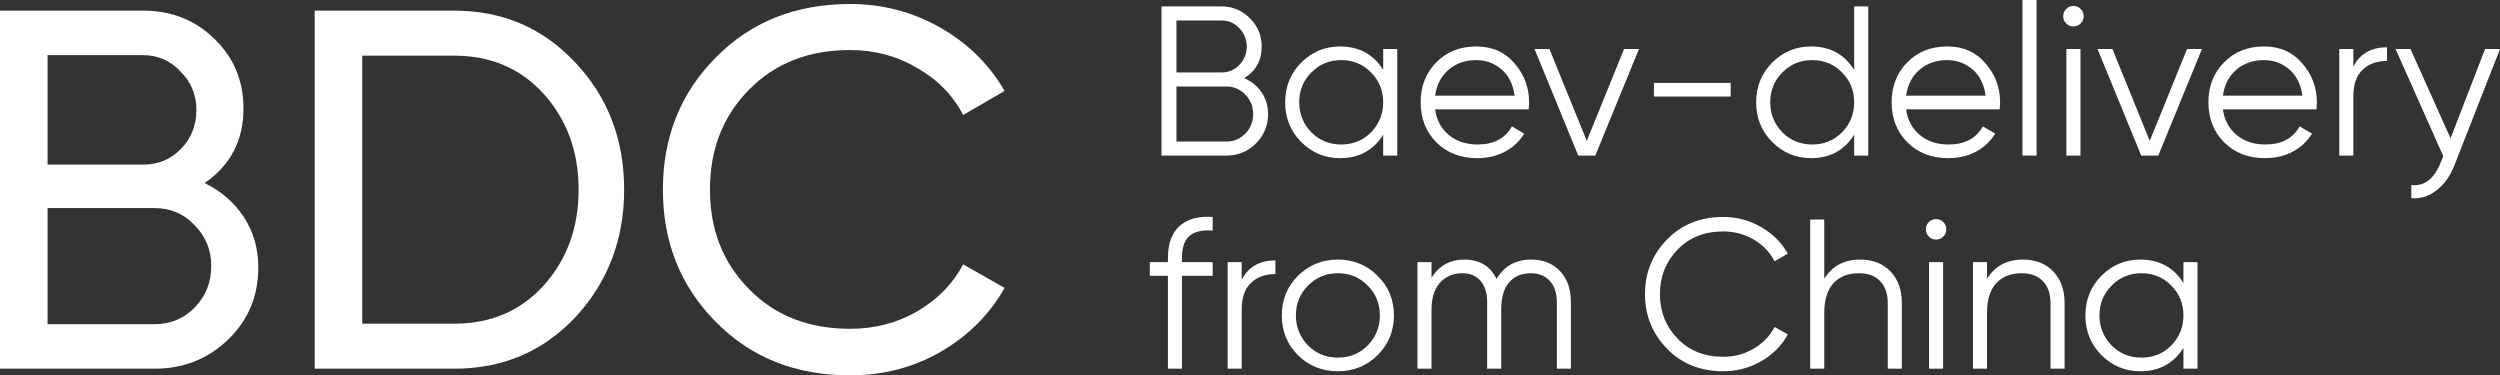
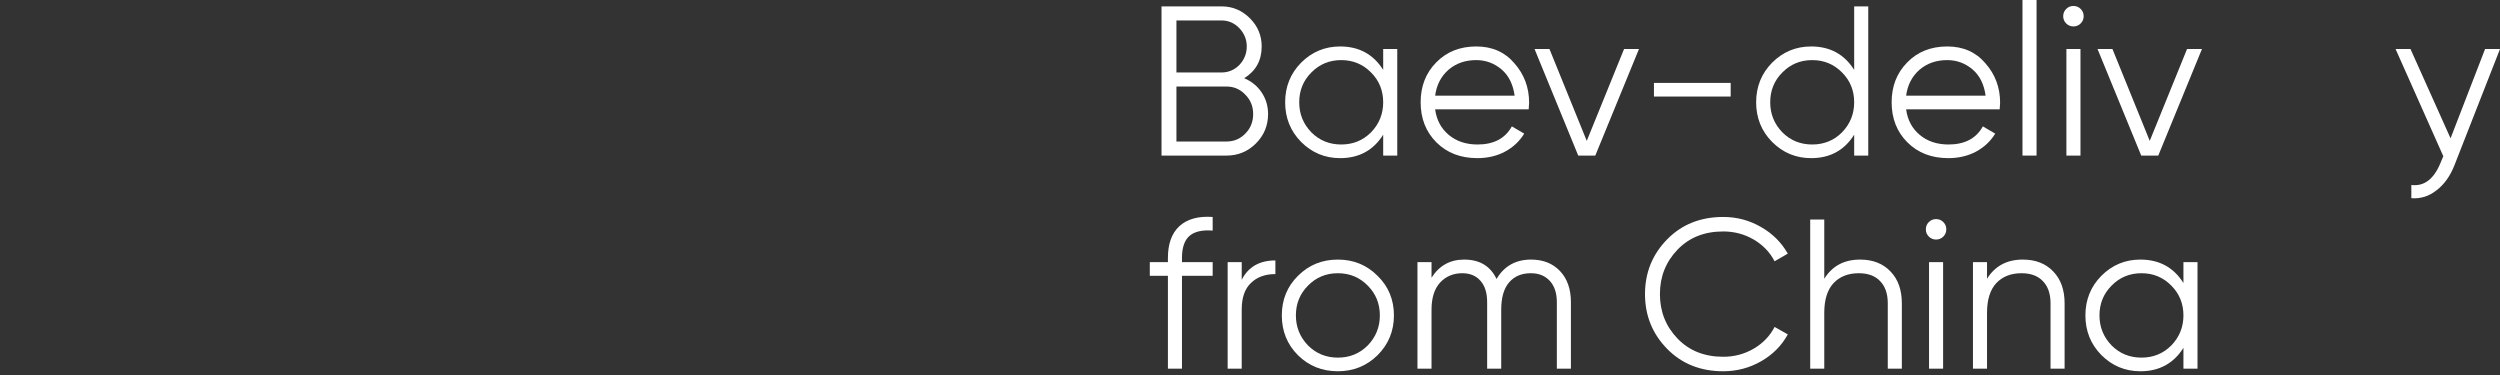
<svg xmlns="http://www.w3.org/2000/svg" width="939" height="141" viewBox="0 0 939 141" fill="none">
  <rect x="0" y="0" width="939" height="141" fill="#333333" stroke="none" />
  <path d="M467.325 29.378C470.1 30.552 472.288 32.34 473.889 34.741C475.49 37.143 476.29 39.838 476.29 42.826C476.29 47.149 474.769 50.831 471.727 53.873C468.685 56.915 465.003 58.436 460.681 58.436H436.266V2.401H458.839C462.949 2.401 466.497 3.896 469.486 6.884C472.421 9.819 473.889 13.341 473.889 17.451C473.889 22.68 471.701 26.656 467.325 29.378ZM458.839 7.685H441.869V27.217H458.839C461.401 27.217 463.616 26.283 465.483 24.415C467.351 22.44 468.285 20.119 468.285 17.451C468.285 14.836 467.351 12.541 465.483 10.566C463.616 8.645 461.401 7.685 458.839 7.685ZM441.869 53.152H460.681C463.456 53.152 465.804 52.165 467.725 50.191C469.699 48.216 470.687 45.761 470.687 42.826C470.687 39.944 469.699 37.516 467.725 35.542C465.804 33.514 463.456 32.5 460.681 32.5H441.869V53.152Z" fill="white" />
  <path d="M519.526 26.256V18.411H524.809V58.436H519.526V50.591C515.843 56.461 510.454 59.396 503.356 59.396C497.646 59.396 492.763 57.368 488.707 53.312C484.705 49.257 482.703 44.294 482.703 38.423C482.703 32.553 484.705 27.59 488.707 23.534C492.763 19.479 497.646 17.451 503.356 17.451C510.454 17.451 515.843 20.386 519.526 26.256ZM492.549 49.71C495.591 52.752 499.327 54.273 503.756 54.273C508.185 54.273 511.921 52.752 514.963 49.71C518.005 46.562 519.526 42.799 519.526 38.423C519.526 33.994 518.005 30.258 514.963 27.217C511.921 24.121 508.185 22.574 503.756 22.574C499.327 22.574 495.591 24.121 492.549 27.217C489.507 30.258 487.987 33.994 487.987 38.423C487.987 42.799 489.507 46.562 492.549 49.71Z" fill="white" />
  <path d="M554.486 17.451C560.463 17.451 565.24 19.559 568.815 23.774C572.497 27.937 574.338 32.873 574.338 38.584C574.338 38.85 574.285 39.678 574.178 41.065H539.037C539.571 45.067 541.278 48.269 544.16 50.671C547.042 53.072 550.644 54.273 554.967 54.273C561.05 54.273 565.346 52.005 567.855 47.469L572.497 50.191C570.736 53.072 568.308 55.34 565.213 56.995C562.171 58.596 558.729 59.396 554.887 59.396C548.589 59.396 543.466 57.422 539.517 53.473C535.568 49.523 533.594 44.507 533.594 38.423C533.594 32.393 535.542 27.403 539.437 23.454C543.333 19.452 548.349 17.451 554.486 17.451ZM554.486 22.574C550.324 22.574 546.828 23.801 544 26.256C541.225 28.711 539.571 31.939 539.037 35.942H568.895C568.308 31.673 566.681 28.391 564.012 26.096C561.237 23.748 558.062 22.574 554.486 22.574Z" fill="white" />
  <path d="M595.988 52.912L609.996 18.411H615.6L599.19 58.436H592.786L576.376 18.411H581.979L595.988 52.912Z" fill="white" />
  <path d="M650.04 36.262H621.222V31.139H650.04V36.262Z" fill="white" />
  <path d="M696.43 26.256V2.401H701.714V58.436H696.43V50.591C692.748 56.461 687.358 59.396 680.26 59.396C674.55 59.396 669.667 57.368 665.612 53.312C661.609 49.257 659.608 44.294 659.608 38.423C659.608 32.553 661.609 27.59 665.612 23.534C669.667 19.479 674.55 17.451 680.26 17.451C687.358 17.451 692.748 20.386 696.43 26.256ZM669.454 49.71C672.496 52.752 676.231 54.273 680.661 54.273C685.09 54.273 688.826 52.752 691.868 49.71C694.909 46.562 696.43 42.799 696.43 38.423C696.43 33.994 694.909 30.258 691.868 27.217C688.826 24.121 685.09 22.574 680.661 22.574C676.231 22.574 672.496 24.121 669.454 27.217C666.412 30.258 664.891 33.994 664.891 38.423C664.891 42.799 666.412 46.562 669.454 49.71Z" fill="white" />
  <path d="M731.391 17.451C737.368 17.451 742.144 19.559 745.72 23.774C749.402 27.937 751.243 32.873 751.243 38.584C751.243 38.85 751.19 39.678 751.083 41.065H715.942C716.475 45.067 718.183 48.269 721.065 50.671C723.946 53.072 727.549 54.273 731.871 54.273C737.955 54.273 742.251 52.005 744.759 47.469L749.402 50.191C747.641 53.072 745.213 55.34 742.118 56.995C739.076 58.596 735.634 59.396 731.791 59.396C725.494 59.396 720.371 57.422 716.422 53.473C712.473 49.523 710.498 44.507 710.498 38.423C710.498 32.393 712.446 27.403 716.342 23.454C720.238 19.452 725.254 17.451 731.391 17.451ZM731.391 22.574C727.228 22.574 723.733 23.801 720.905 26.256C718.13 28.711 716.475 31.939 715.942 35.942H745.8C745.213 31.673 743.585 28.391 740.917 26.096C738.142 23.748 734.966 22.574 731.391 22.574Z" fill="white" />
  <path d="M764.93 58.436H759.647V0H764.93V58.436Z" fill="white" />
  <path d="M782.625 6.084C782.625 7.151 782.252 8.058 781.505 8.805C780.758 9.552 779.85 9.926 778.783 9.926C777.716 9.926 776.808 9.552 776.061 8.805C775.314 8.058 774.941 7.151 774.941 6.084C774.941 5.016 775.314 4.109 776.061 3.362C776.808 2.615 777.716 2.241 778.783 2.241C779.85 2.241 780.758 2.615 781.505 3.362C782.252 4.109 782.625 5.016 782.625 6.084ZM781.425 58.436H776.141V18.411H781.425V58.436Z" fill="white" />
  <path d="M807.445 52.912L821.453 18.411H827.057L810.647 58.436H804.243L787.833 18.411H793.436L807.445 52.912Z" fill="white" />
-   <path d="M850.37 17.451C856.347 17.451 861.123 19.559 864.698 23.774C868.381 27.937 870.222 32.873 870.222 38.584C870.222 38.85 870.168 39.678 870.062 41.065H834.92C835.454 45.067 837.162 48.269 840.043 50.671C842.925 53.072 846.527 54.273 850.85 54.273C856.934 54.273 861.23 52.005 863.738 47.469L868.381 50.191C866.62 53.072 864.191 55.34 861.096 56.995C858.054 58.596 854.612 59.396 850.77 59.396C844.473 59.396 839.35 57.422 835.401 53.473C831.451 49.523 829.477 44.507 829.477 38.423C829.477 32.393 831.425 27.403 835.321 23.454C839.216 19.452 844.233 17.451 850.37 17.451ZM850.37 22.574C846.207 22.574 842.712 23.801 839.883 26.256C837.108 28.711 835.454 31.939 834.92 35.942H864.778C864.191 31.673 862.564 28.391 859.895 26.096C857.12 23.748 853.945 22.574 850.37 22.574Z" fill="white" />
-   <path d="M883.909 18.411V25.055C886.364 20.199 890.58 17.771 896.557 17.771V22.894C892.714 22.894 889.646 24.015 887.351 26.256C885.056 28.444 883.909 31.753 883.909 36.182V58.436H878.626V18.411H883.909Z" fill="white" />
  <path d="M920.429 51.952L933.396 18.411H939L921.869 62.118C920.269 66.174 918.027 69.296 915.145 71.484C912.317 73.725 909.168 74.712 905.7 74.445V69.482C910.503 70.069 914.158 67.294 916.666 61.157L917.707 58.676L899.776 18.411H905.379L920.429 51.952Z" fill="white" />
  <path d="M455.477 81.49V86.613C451.582 86.293 448.673 86.96 446.752 88.614C444.884 90.268 443.95 93.017 443.95 96.859V98.46H455.477V103.583H443.95V138.484H438.667V103.583H431.863V98.46H438.667V96.859C438.667 91.576 440.108 87.6 442.99 84.932C445.925 82.263 450.087 81.116 455.477 81.49Z" fill="white" />
  <path d="M466.389 98.46V105.104C468.844 100.248 473.06 97.82 479.037 97.82V102.943C475.194 102.943 472.126 104.063 469.831 106.305C467.536 108.493 466.389 111.801 466.389 116.231V138.484H461.106V98.46H466.389Z" fill="white" />
  <path d="M517.394 133.441C513.285 137.444 508.322 139.445 502.505 139.445C496.582 139.445 491.592 137.444 487.536 133.441C483.48 129.385 481.453 124.396 481.453 118.472C481.453 112.549 483.48 107.586 487.536 103.583C491.592 99.527 496.582 97.499 502.505 97.499C508.376 97.499 513.339 99.527 517.394 103.583C521.504 107.586 523.558 112.549 523.558 118.472C523.558 124.342 521.504 129.332 517.394 133.441ZM491.299 129.759C494.34 132.801 498.076 134.322 502.505 134.322C506.935 134.322 510.67 132.801 513.712 129.759C516.754 126.61 518.275 122.848 518.275 118.472C518.275 114.043 516.754 110.307 513.712 107.265C510.67 104.17 506.935 102.622 502.505 102.622C498.076 102.622 494.34 104.17 491.299 107.265C488.257 110.307 486.736 114.043 486.736 118.472C486.736 122.848 488.257 126.61 491.299 129.759Z" fill="white" />
  <path d="M575.065 97.499C579.601 97.499 583.23 98.94 585.952 101.822C588.673 104.704 590.034 108.599 590.034 113.509V138.484H584.751V113.509C584.751 110.094 583.871 107.425 582.109 105.504C580.348 103.583 577.974 102.622 574.985 102.622C571.516 102.622 568.795 103.77 566.82 106.065C564.846 108.359 563.858 111.775 563.858 116.311V138.484H558.575V113.509C558.575 110.04 557.748 107.372 556.094 105.504C554.439 103.583 552.145 102.622 549.209 102.622C545.847 102.622 543.072 103.797 540.884 106.145C538.75 108.493 537.682 111.881 537.682 116.311V138.484H532.399V98.46H537.682V104.304C540.564 99.767 544.647 97.499 549.93 97.499C555.747 97.499 559.803 99.927 562.097 104.784C564.979 99.927 569.302 97.499 575.065 97.499Z" fill="white" />
  <path d="M647.242 139.445C638.703 139.445 631.685 136.643 626.189 131.04C620.639 125.383 617.864 118.526 617.864 110.467C617.864 102.409 620.639 95.552 626.189 89.895C631.685 84.291 638.703 81.49 647.242 81.49C652.365 81.49 657.088 82.744 661.41 85.252C665.733 87.707 669.095 91.042 671.496 95.258L666.533 98.14C664.772 94.724 662.157 92.003 658.689 89.975C655.22 87.947 651.404 86.933 647.242 86.933C640.197 86.933 634.487 89.201 630.111 93.737C625.682 98.326 623.467 103.903 623.467 110.467C623.467 117.031 625.682 122.608 630.111 127.197C634.487 131.734 640.197 134.002 647.242 134.002C651.404 134.002 655.22 132.988 658.689 130.96C662.157 128.932 664.772 126.21 666.533 122.795L671.496 125.596C669.202 129.812 665.866 133.174 661.49 135.683C657.114 138.191 652.365 139.445 647.242 139.445Z" fill="white" />
  <path d="M698.642 97.499C703.445 97.499 707.261 98.994 710.089 101.982C712.918 104.917 714.332 108.893 714.332 113.909V138.484H709.049V113.909C709.049 110.334 708.088 107.559 706.167 105.584C704.299 103.61 701.631 102.622 698.162 102.622C694.16 102.622 690.984 103.877 688.636 106.385C686.341 108.893 685.194 112.602 685.194 117.512V138.484H679.911V82.45H685.194V104.704C688.183 99.901 692.665 97.499 698.642 97.499Z" fill="white" />
  <path d="M731.031 86.132C731.031 87.2 730.658 88.107 729.911 88.854C729.164 89.601 728.256 89.975 727.189 89.975C726.122 89.975 725.214 89.601 724.467 88.854C723.72 88.107 723.347 87.2 723.347 86.132C723.347 85.065 723.72 84.158 724.467 83.411C725.214 82.664 726.122 82.29 727.189 82.29C728.256 82.29 729.164 82.664 729.911 83.411C730.658 84.158 731.031 85.065 731.031 86.132ZM729.831 138.484H724.547V98.46H729.831V138.484Z" fill="white" />
  <path d="M759.773 97.499C764.576 97.499 768.392 98.994 771.22 101.982C774.049 104.917 775.463 108.893 775.463 113.909V138.484H770.18V113.909C770.18 110.334 769.219 107.559 767.298 105.584C765.43 103.61 762.762 102.622 759.293 102.622C755.291 102.622 752.115 103.877 749.767 106.385C747.472 108.893 746.325 112.602 746.325 117.512V138.484H741.042V98.46H746.325V104.704C749.314 99.901 753.796 97.499 759.773 97.499Z" fill="white" />
  <path d="M820.099 106.305V98.46H825.383V138.484H820.099V130.64C816.417 136.51 811.027 139.445 803.93 139.445C798.219 139.445 793.336 137.417 789.281 133.361C785.278 129.305 783.277 124.342 783.277 118.472C783.277 112.602 785.278 107.639 789.281 103.583C793.336 99.527 798.219 97.499 803.93 97.499C811.027 97.499 816.417 100.434 820.099 106.305ZM793.123 129.759C796.165 132.801 799.9 134.322 804.33 134.322C808.759 134.322 812.495 132.801 815.537 129.759C818.578 126.61 820.099 122.848 820.099 118.472C820.099 114.043 818.578 110.307 815.537 107.265C812.495 104.17 808.759 102.622 804.33 102.622C799.9 102.622 796.165 104.17 793.123 107.265C790.081 110.307 788.56 114.043 788.56 118.472C788.56 122.848 790.081 126.61 793.123 129.759Z" fill="white" />
-   <path d="M76.847 68.746C83.123 71.82 88.054 76.11 91.64 81.618C95.226 87.125 97.019 93.401 97.019 100.445C97.019 111.204 93.241 120.233 85.684 127.534C78.128 134.834 68.906 138.484 58.019 138.484H0V4.002H53.793C64.423 4.002 73.325 7.525 80.497 14.569C87.797 21.613 91.448 30.323 91.448 40.697C91.448 52.736 86.581 62.086 76.847 68.746ZM53.793 20.717H17.867V61.83H53.793C59.428 61.83 64.167 59.844 68.009 55.874C71.852 51.904 73.773 47.037 73.773 41.273C73.773 35.638 71.788 30.835 67.817 26.864C63.975 22.766 59.3 20.717 53.793 20.717ZM17.867 121.77H58.019C64.039 121.77 69.098 119.657 73.197 115.43C77.295 111.204 79.344 106.017 79.344 99.869C79.344 93.849 77.231 88.726 73.004 84.499C69.034 80.273 64.039 78.16 58.019 78.16H17.867V121.77Z" fill="white" />
-   <path d="M118.197 4.002H170.645C188.832 4.002 204.009 10.534 216.177 23.598C228.344 36.534 234.428 52.416 234.428 71.243C234.428 89.943 228.344 105.888 216.177 119.081C204.009 132.016 188.832 138.484 170.645 138.484H118.197V4.002ZM136.064 121.578H170.645C184.349 121.578 195.556 116.775 204.265 107.169C212.975 97.435 217.329 85.46 217.329 71.243C217.329 57.027 212.975 45.051 204.265 35.318C195.556 25.712 184.349 20.909 170.645 20.909H136.064V121.578Z" fill="white" />
-   <path d="M319.3 140.982C298.807 140.982 281.965 134.258 268.773 120.81C255.581 107.489 248.985 90.967 248.985 71.243C248.985 51.519 255.581 34.997 268.773 21.677C281.965 8.229 298.807 1.505 319.3 1.505C331.467 1.505 342.738 4.451 353.113 10.342C363.487 16.234 371.556 24.175 377.319 34.165L361.758 43.194C357.915 35.766 352.152 29.874 344.467 25.52C336.911 21.037 328.522 18.795 319.3 18.795C303.674 18.795 290.995 23.791 281.261 33.781C271.527 43.643 266.66 56.13 266.66 71.243C266.66 86.228 271.527 98.652 281.261 108.514C290.995 118.504 303.674 123.499 319.3 123.499C328.522 123.499 336.911 121.322 344.467 116.967C352.152 112.484 357.915 106.593 361.758 99.293L377.319 108.13C371.684 118.12 363.679 126.125 353.305 132.144C343.058 138.036 331.724 140.982 319.3 140.982Z" fill="white" />
</svg>